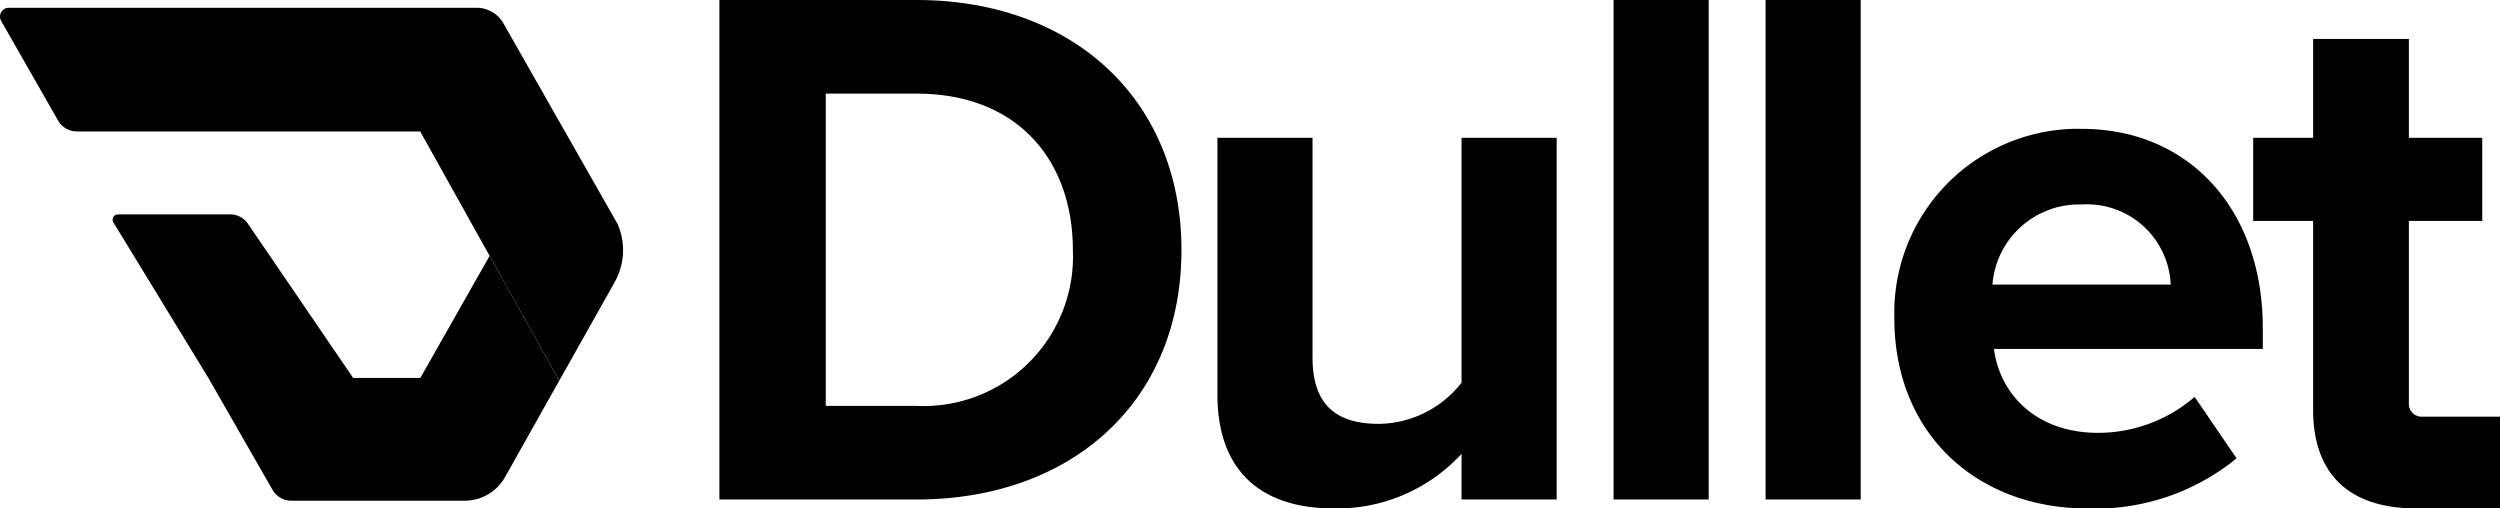
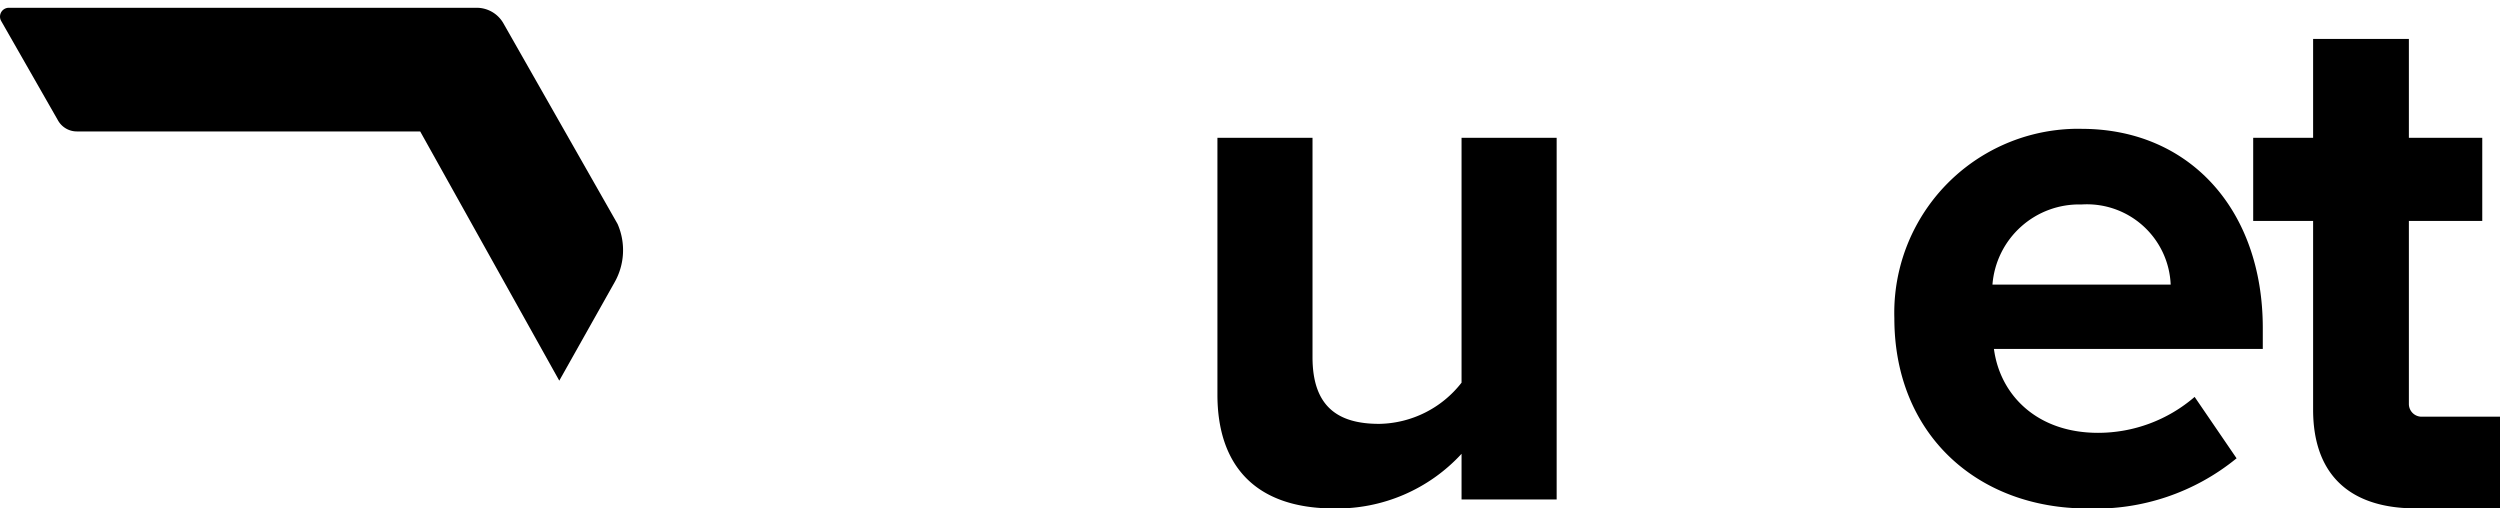
<svg xmlns="http://www.w3.org/2000/svg" width="146.863" height="29.871" viewBox="0 0 146.863 29.871">
  <g transform="translate(-127.216 -145.746)">
-     <path d="M151.911,167.946H147.96l-6.176-9.053a1.273,1.273,0,0,0-1.049-.554h-6.589a.313.313,0,0,0-.267.476l5.577,9.131,3.769,6.575a1.27,1.27,0,0,0,1.1.639h10.19a2.716,2.716,0,0,0,2.368-1.386l3.187-5.666-4.092-7.332Z" />
    <path d="M163.505,158.92l-6.7-11.775a1.808,1.808,0,0,0-1.587-.942H127.736a.519.519,0,0,0-.451.776l3.342,5.848a1.27,1.27,0,0,0,1.1.64H151.9l4.079,7.309,4.092,7.332,3.253-5.785a3.83,3.83,0,0,0,.18-3.4" />
-     <path d="M181.048,145.746h-11.57v29.343h11.57c9.194,0,15.573-5.807,15.573-14.65s-6.379-14.693-15.573-14.693m0,23.844h-5.323V151.245h5.323c6.027,0,9.194,4,9.194,9.194a8.784,8.784,0,0,1-9.194,9.151" />
    <path d="M213.075,168.226a6.255,6.255,0,0,1-4.839,2.42c-2.376,0-3.916-.968-3.916-3.916V153.841h-5.586V168.93c0,4.135,2.2,6.686,6.862,6.686a9.944,9.944,0,0,0,7.479-3.211v2.684h5.587V153.841h-5.587Z" />
-     <rect width="5.587" height="29.342" transform="translate(222.006 145.746)" />
-     <rect width="5.587" height="29.342" transform="translate(230.936 145.746)" />
    <path d="M249.5,153.313a10.814,10.814,0,0,0-11,11.13c0,6.818,4.883,11.174,11.35,11.174a13.094,13.094,0,0,0,8.754-2.948l-2.464-3.607a8.685,8.685,0,0,1-5.674,2.111c-3.608,0-5.763-2.243-6.115-4.927h15.793v-1.231c0-6.951-4.311-11.7-10.646-11.7m-5.235,9.15a5.105,5.105,0,0,1,5.235-4.707,4.922,4.922,0,0,1,5.235,4.707Z" />
    <path d="M272.652,170.225h-3.178a.748.748,0,0,1-.748-.748V158.724h4.311v-4.883h-4.311v-5.807H263.1v5.807h-3.52v4.883h3.52V169.81c0,3.622,1.941,5.627,5.544,5.79v.013h.389c.032,0,.061,0,.093,0,.064,0,.125,0,.188,0h4.77v-5.388Z" />
  </g>
</svg>